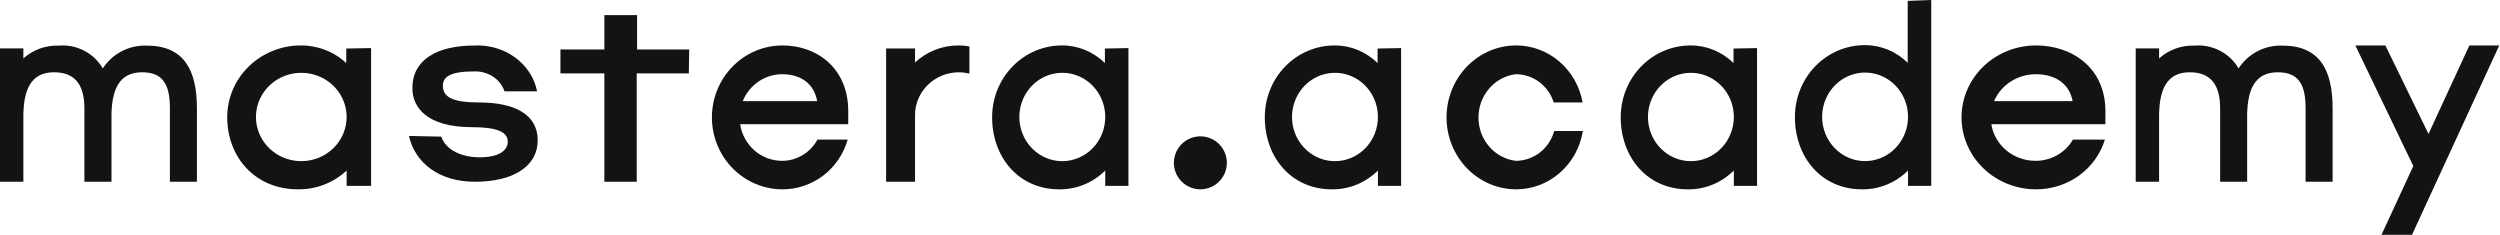
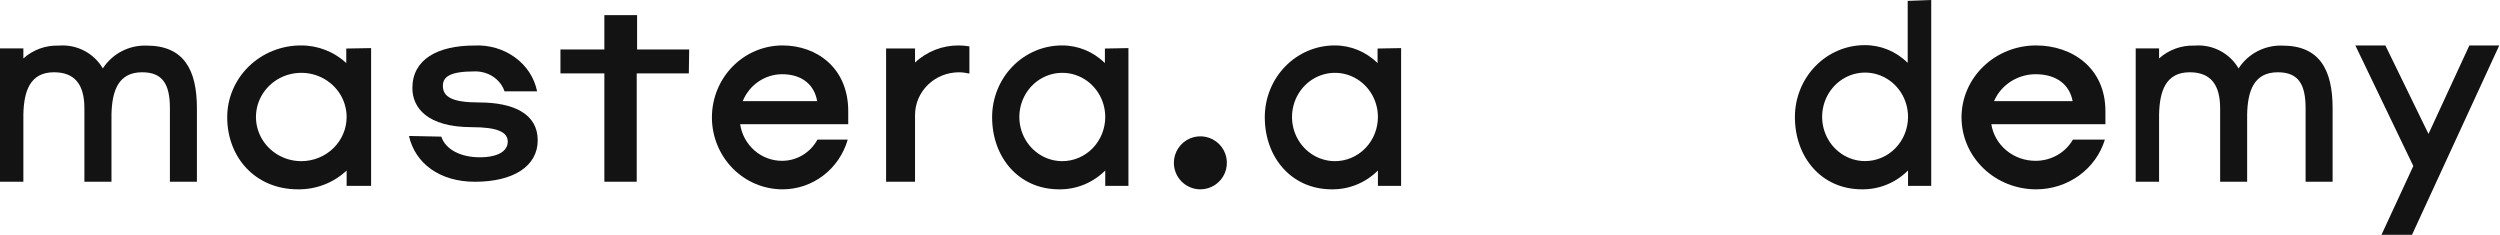
<svg xmlns="http://www.w3.org/2000/svg" width="1032" height="97" viewBox="0 0 1032 97" fill="none">
  <path d="M81.284 44.652V75.031H70.136V44.652C70.136 34.914 67.242 29.833 58.667 29.833C48.806 29.833 46.233 37.56 46.019 47.192V75.031H34.836V44.652C34.836 34.914 30.87 29.833 22.295 29.833C12.434 29.833 9.861 37.56 9.647 47.192V75.031H0V19.989H9.647V24.117C13.623 20.547 18.853 18.648 24.225 18.825C27.855 18.521 31.497 19.246 34.724 20.914C37.952 22.583 40.631 25.126 42.446 28.245C44.371 25.251 47.055 22.806 50.233 21.153C53.411 19.5 56.972 18.697 60.561 18.825C75.853 18.825 81.284 28.775 81.284 44.652Z" fill="#131313" />
  <path d="M153.193 19.851V76.732H143.088V70.388C137.705 75.463 130.479 78.256 122.988 78.154C105.359 78.154 93.793 64.918 93.793 48.401C93.788 44.507 94.572 40.65 96.1 37.051C97.627 33.452 99.868 30.183 102.695 27.429C105.521 24.675 108.879 22.492 112.573 21.004C116.267 19.516 120.225 18.753 124.223 18.757C131.198 18.719 137.913 21.336 142.938 26.05V20.033L153.193 19.851ZM143.088 48.292C143.088 44.686 141.99 41.161 139.934 38.163C137.878 35.165 134.955 32.828 131.535 31.448C128.116 30.068 124.352 29.707 120.722 30.411C117.092 31.114 113.757 32.851 111.14 35.4C108.523 37.95 106.74 41.199 106.018 44.735C105.296 48.272 105.666 51.937 107.083 55.268C108.499 58.6 110.898 61.447 113.976 63.45C117.053 65.453 120.671 66.523 124.373 66.523C129.336 66.523 134.097 64.602 137.607 61.183C141.116 57.764 143.088 53.127 143.088 48.292Z" fill="#131313" />
  <path d="M182.154 56.399C184.043 61.947 190.488 64.927 198.043 64.927C205.598 64.927 209.598 62.358 209.598 58.454C209.598 54.549 205.376 52.494 194.783 52.494C176.265 52.494 170.229 44.377 170.229 36.363C170.229 24.547 180.561 18.793 195.783 18.793C201.855 18.478 207.841 20.225 212.616 23.707C217.391 27.189 220.625 32.166 221.709 37.699H208.265C207.454 35.256 205.795 33.128 203.546 31.642C201.297 30.157 198.583 29.396 195.82 29.479C185.709 29.479 182.821 31.739 182.821 35.438C182.821 40.062 186.821 42.288 197.635 42.288C212.45 42.288 221.968 47.22 221.968 57.906C221.968 68.592 211.968 75.031 196.043 75.031C181.488 75.031 171.376 67.427 168.821 56.125L182.154 56.399Z" fill="#131313" />
  <path d="M284.347 30.296H262.84V75.028H249.478V30.296H231.35V20.425H249.478V6.249H262.991V20.425H284.497L284.347 30.296Z" fill="#131313" />
  <path d="M350.152 51.265H305.535C306.161 55.475 308.25 59.317 311.42 62.092C314.59 64.867 318.631 66.39 322.81 66.385C325.793 66.397 328.725 65.591 331.298 64.052C333.871 62.513 335.99 60.298 337.434 57.637H349.94C348.235 63.565 344.691 68.769 339.837 72.469C334.984 76.169 329.083 78.165 323.022 78.157C315.293 78.157 307.88 75.028 302.414 69.458C296.948 63.888 293.878 56.334 293.878 48.457C293.878 40.58 296.948 33.026 302.414 27.456C307.88 21.886 315.293 18.757 323.022 18.757C337.152 18.757 350.152 28.045 350.152 45.865V51.265ZM337.328 41.761C336.163 35.065 331.182 30.637 322.81 30.637C319.333 30.659 315.939 31.726 313.055 33.705C310.17 35.684 307.923 38.486 306.595 41.761H337.328Z" fill="#131313" />
  <path d="M400.171 19.146V30.372C398.748 30.034 397.291 29.856 395.827 29.843C391.027 29.843 386.423 31.702 383.028 35.013C379.634 38.323 377.727 42.813 377.727 47.494V75.031H365.781V19.993H377.727V25.819C382.574 21.235 389.076 18.698 395.827 18.758C397.283 18.778 398.735 18.908 400.171 19.146Z" fill="#131313" />
  <path d="M465.818 19.851V76.732H456.244V70.388C451.145 75.463 444.299 78.256 437.203 78.154C420.501 78.154 409.544 64.918 409.544 48.401C409.54 44.507 410.282 40.65 411.729 37.051C413.177 33.452 415.3 30.183 417.978 27.429C420.656 24.675 423.836 22.492 427.335 21.004C430.835 19.516 434.586 18.753 438.373 18.757C444.981 18.719 451.343 21.336 456.102 26.05V20.033L465.818 19.851ZM456.244 48.292C456.244 44.686 455.204 41.161 453.256 38.163C451.308 35.165 448.539 32.828 445.299 31.448C442.06 30.068 438.495 29.707 435.056 30.411C431.616 31.114 428.457 32.851 425.978 35.4C423.498 37.95 421.81 41.199 421.126 44.735C420.442 48.272 420.793 51.937 422.135 55.268C423.477 58.6 425.75 61.447 428.665 63.45C431.581 65.453 435.008 66.523 438.515 66.523C443.217 66.523 447.726 64.602 451.051 61.183C454.376 57.764 456.244 53.127 456.244 48.292Z" fill="#131313" />
  <path d="M484.572 67.213C484.572 65.049 485.214 62.933 486.416 61.134C487.619 59.334 489.327 57.932 491.326 57.104C493.326 56.276 495.526 56.059 497.649 56.481C499.772 56.903 501.722 57.945 503.252 59.476C504.782 61.006 505.824 62.956 506.246 65.078C506.668 67.201 506.452 69.401 505.623 71.4C504.795 73.4 503.393 75.109 501.593 76.311C499.794 77.513 497.679 78.155 495.515 78.155C492.612 78.155 489.829 77.002 487.777 74.95C485.725 72.898 484.572 70.115 484.572 67.213Z" fill="#131313" />
  <path d="M578.377 19.851V76.732H568.803V70.388C563.704 75.463 556.858 78.256 549.762 78.154C533.06 78.154 522.103 64.918 522.103 48.401C522.099 44.507 522.841 40.65 524.288 37.051C525.735 33.452 527.858 30.183 530.536 27.429C533.214 24.675 536.394 22.492 539.894 21.004C543.393 19.516 547.144 18.753 550.931 18.757C557.54 18.719 563.901 21.336 568.661 26.05V20.033L578.377 19.851ZM568.803 48.292C568.803 44.686 567.764 41.161 565.816 38.163C563.867 35.165 561.099 32.828 557.859 31.448C554.619 30.068 551.054 29.707 547.615 30.411C544.176 31.114 541.017 32.851 538.537 35.4C536.058 37.95 534.369 41.199 533.685 44.735C533.001 48.272 533.351 51.937 534.693 55.268C536.035 58.6 538.308 61.447 541.223 63.45C544.139 65.453 547.567 66.523 551.073 66.523C555.776 66.523 560.286 64.602 563.611 61.183C566.936 57.764 568.803 53.127 568.803 48.292Z" fill="#131313" />
-   <path d="M625.896 78.157C618.267 78.157 610.95 75.028 605.555 69.458C600.161 63.888 597.131 56.334 597.131 48.457C597.131 40.58 600.161 33.026 605.555 27.456C610.95 21.886 618.267 18.757 625.896 18.757C632.407 18.762 638.712 21.118 643.717 25.418C648.722 29.718 652.112 35.691 653.301 42.301H641.376C640.296 38.89 638.195 35.922 635.375 33.825C632.554 31.729 629.161 30.612 625.686 30.637C621.449 31.157 617.544 33.264 614.71 36.558C611.877 39.852 610.312 44.105 610.312 48.511C610.312 52.917 611.877 57.169 614.71 60.464C617.544 63.758 621.449 65.865 625.686 66.385C629.272 66.397 632.765 65.201 635.634 62.98C638.503 60.758 640.592 57.631 641.585 54.073H653.405C652.323 60.8 648.965 66.913 643.928 71.323C638.89 75.734 632.5 78.155 625.896 78.157Z" fill="#131313" />
-   <path d="M725.307 19.851V76.732H715.734V70.388C710.635 75.463 703.788 78.256 696.692 78.154C679.991 78.154 669.034 64.918 669.034 48.401C669.029 44.507 669.772 40.65 671.219 37.051C672.666 33.452 674.789 30.183 677.467 27.429C680.145 24.675 683.325 22.492 686.825 21.004C690.324 19.516 694.075 18.753 697.862 18.757C704.47 18.719 710.832 21.336 715.592 26.05V20.033L725.307 19.851ZM715.734 48.292C715.734 44.686 714.693 41.161 712.745 38.163C710.797 35.165 708.028 32.828 704.789 31.448C701.549 30.068 697.984 29.707 694.545 30.411C691.106 31.114 687.947 32.851 685.467 35.4C682.988 37.95 681.299 41.199 680.615 44.735C679.931 48.272 680.283 51.937 681.624 55.268C682.966 58.6 685.238 61.447 688.153 63.45C691.069 65.453 694.498 66.523 698.004 66.523C702.706 66.523 707.215 64.602 710.54 61.183C713.865 57.764 715.734 53.127 715.734 48.292Z" fill="#131313" />
  <path d="M797.21 0V76.73H787.637V70.373C782.537 75.459 775.691 78.257 768.595 78.155C751.894 78.155 740.937 64.892 740.937 48.34C740.932 44.438 741.674 40.573 743.122 36.966C744.569 33.36 746.692 30.084 749.37 27.324C752.048 24.565 755.228 22.377 758.727 20.886C762.227 19.395 765.978 18.63 769.765 18.634C776.373 18.596 782.735 21.218 787.495 25.942V0.365L797.21 0ZM787.637 48.23C787.637 44.617 786.596 41.085 784.648 38.081C782.7 35.076 779.931 32.735 776.692 31.352C773.452 29.969 769.887 29.607 766.448 30.312C763.009 31.017 759.85 32.757 757.37 35.312C754.891 37.867 753.202 41.123 752.518 44.667C751.834 48.21 752.185 51.883 753.527 55.222C754.869 58.56 757.142 61.413 760.057 63.42C762.973 65.428 766.401 66.499 769.907 66.499C774.609 66.499 779.118 64.575 782.443 61.148C785.768 57.722 787.637 53.076 787.637 48.23Z" fill="#131313" />
  <path d="M869.115 51.265H822.02C822.681 55.475 824.884 59.317 828.23 62.092C831.576 64.867 835.843 66.39 840.254 66.385C843.403 66.397 846.498 65.591 849.214 64.052C851.93 62.513 854.167 60.298 855.691 57.637H868.891C867.092 63.565 863.349 68.769 858.226 72.469C853.103 76.169 846.875 78.165 840.477 78.157C832.319 78.157 824.495 75.028 818.725 69.458C812.956 63.888 809.715 56.334 809.715 48.457C809.715 40.58 812.956 33.026 818.725 27.456C824.495 21.886 832.319 18.757 840.477 18.757C855.392 18.757 869.115 28.045 869.115 45.865V51.265ZM855.579 41.761C854.349 35.065 849.091 30.637 840.254 30.637C836.584 30.659 833.002 31.726 829.957 33.705C826.913 35.684 824.541 38.486 823.139 41.761H855.579Z" fill="#131313" />
  <path d="M962.902 44.652V75.031H951.749V44.652C951.749 34.914 948.854 29.833 940.275 29.833C930.409 29.833 927.836 37.56 927.621 47.192V75.031H916.469V44.652C916.469 34.914 912.501 29.833 903.923 29.833C894.057 29.833 891.483 37.56 891.269 47.192V75.031H881.618V19.989H891.269V24.117C895.247 20.547 900.479 18.648 905.853 18.825C909.485 18.521 913.128 19.246 916.357 20.914C919.586 22.583 922.266 25.126 924.082 28.245C926.008 25.251 928.694 22.806 931.873 21.153C935.052 19.5 938.615 18.697 942.205 18.825C957.469 18.825 962.902 28.775 962.902 44.652Z" fill="#131313" />
  <path d="M1031.69 18.757L995.682 96.915H983.077L996.217 68.543L972.286 18.757H984.679L1002.48 55.281L1019.36 18.757H1031.69Z" fill="#131313" />
</svg>